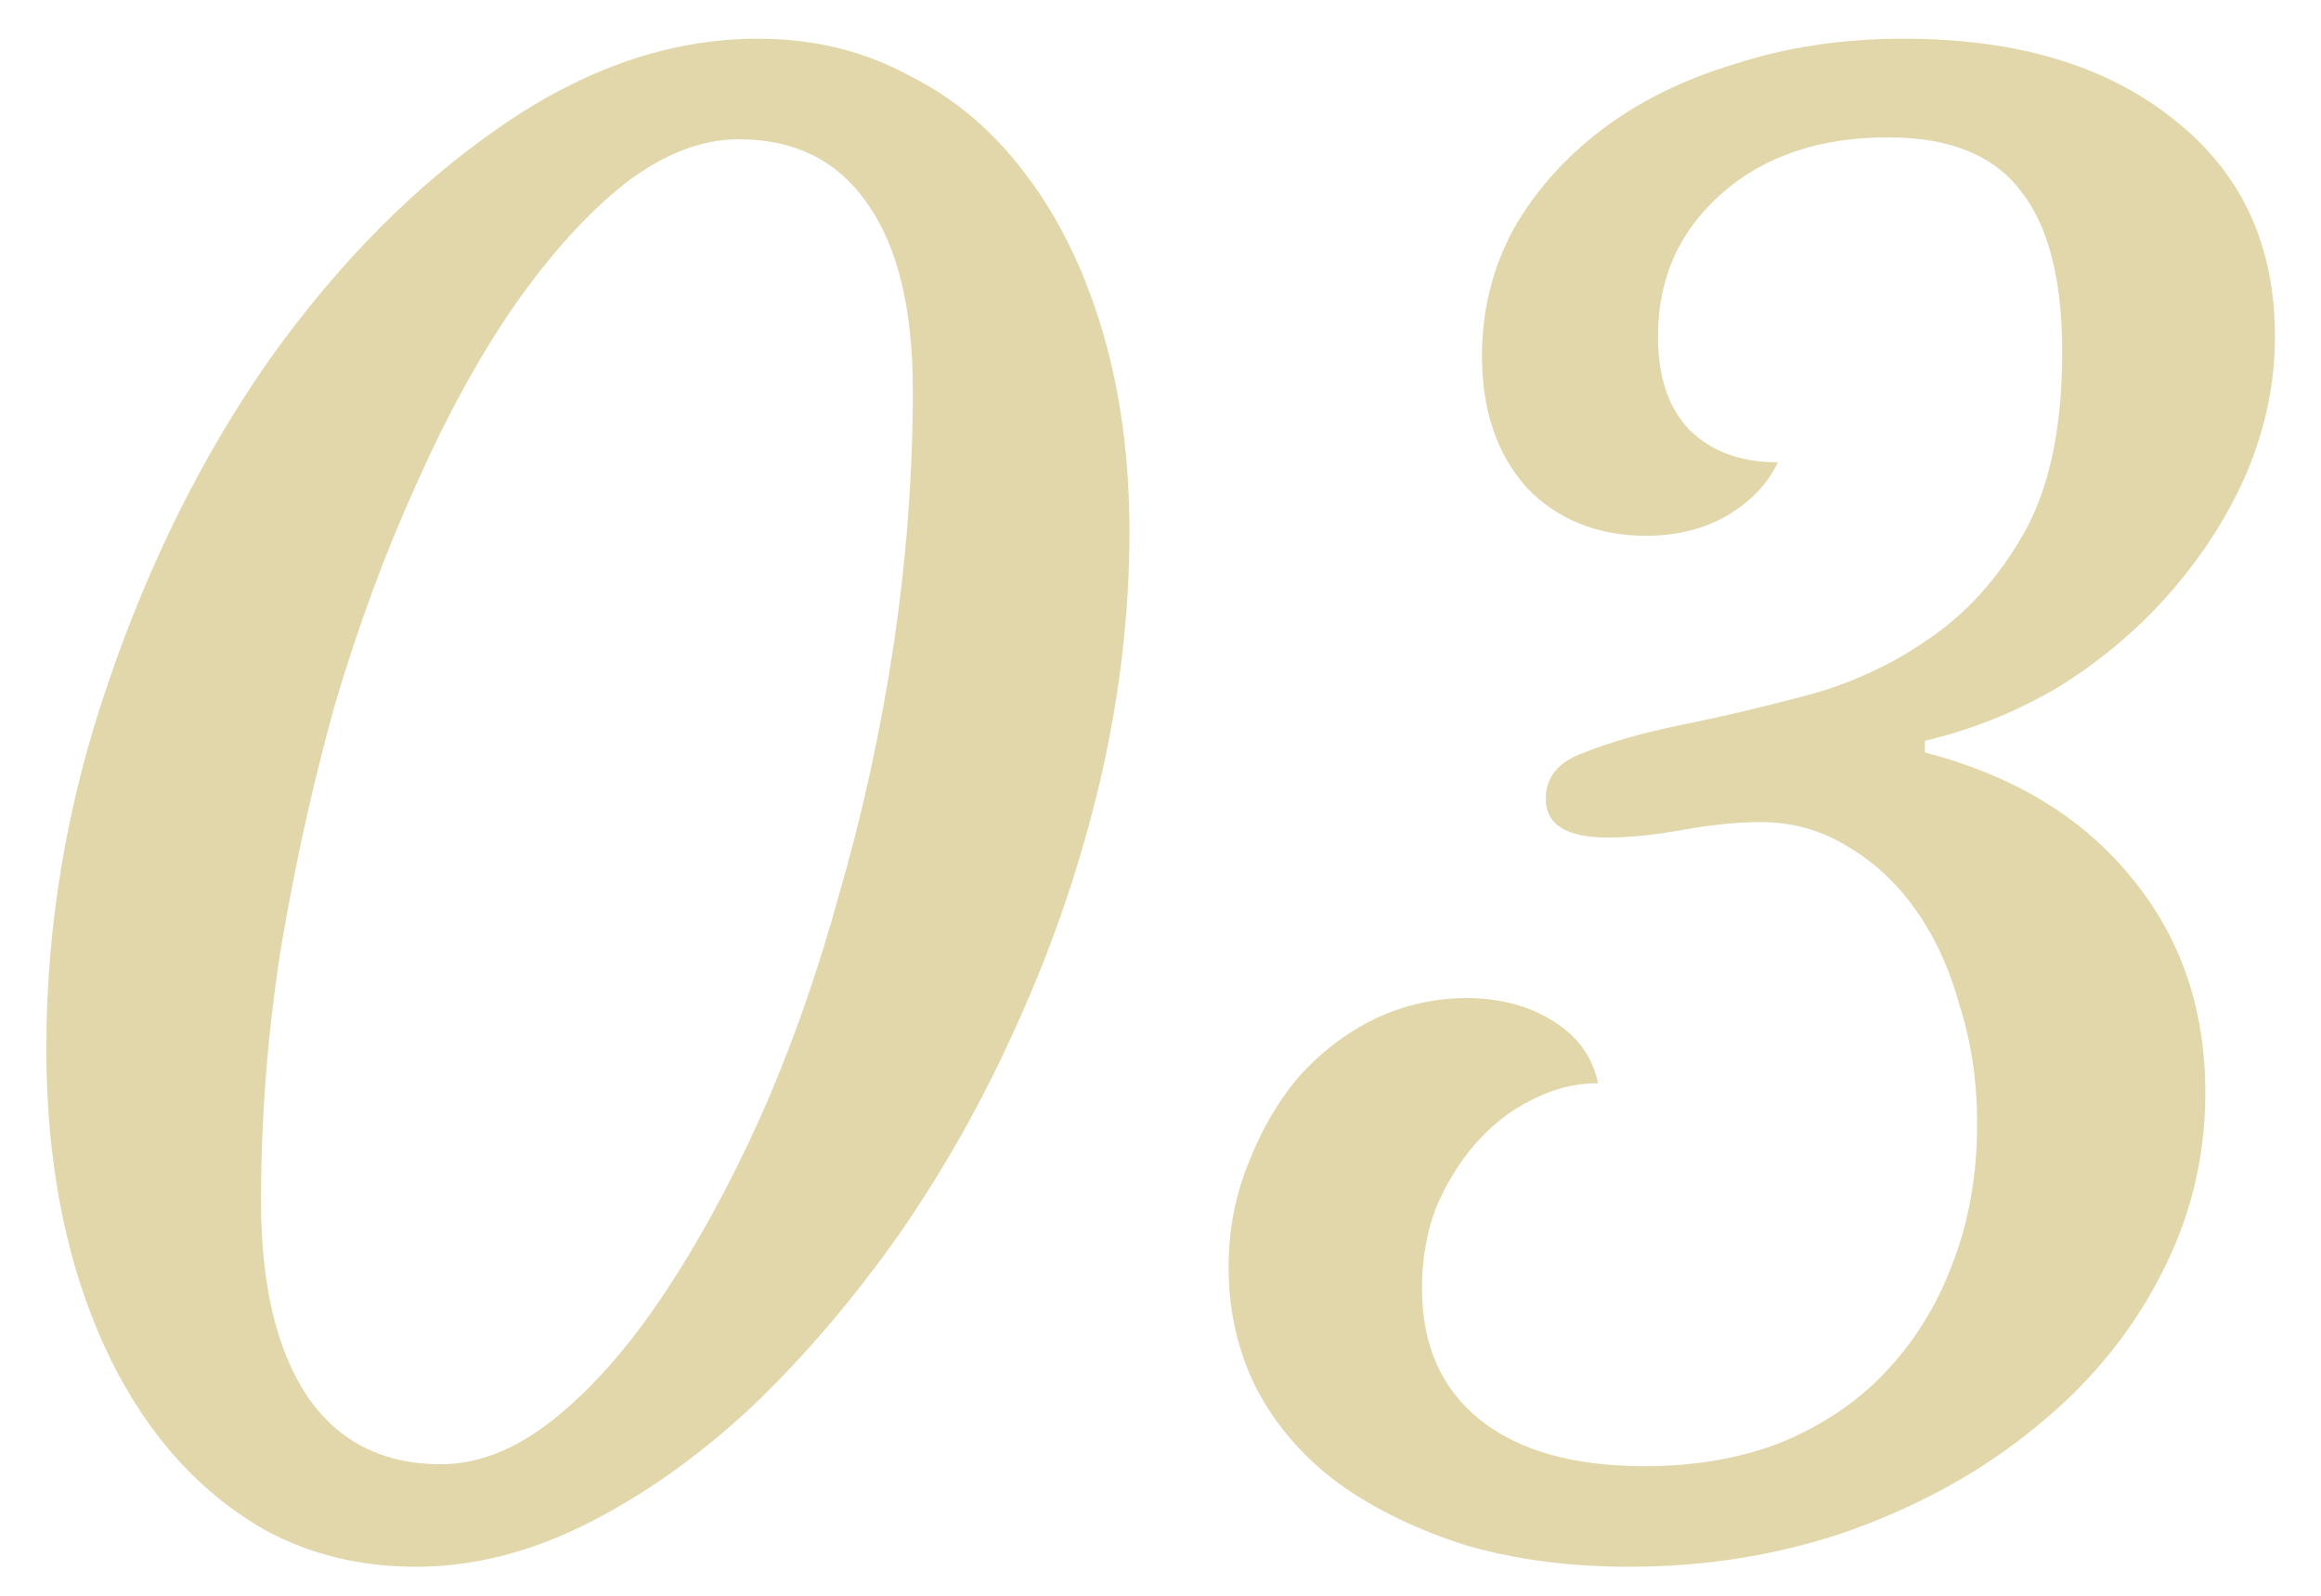
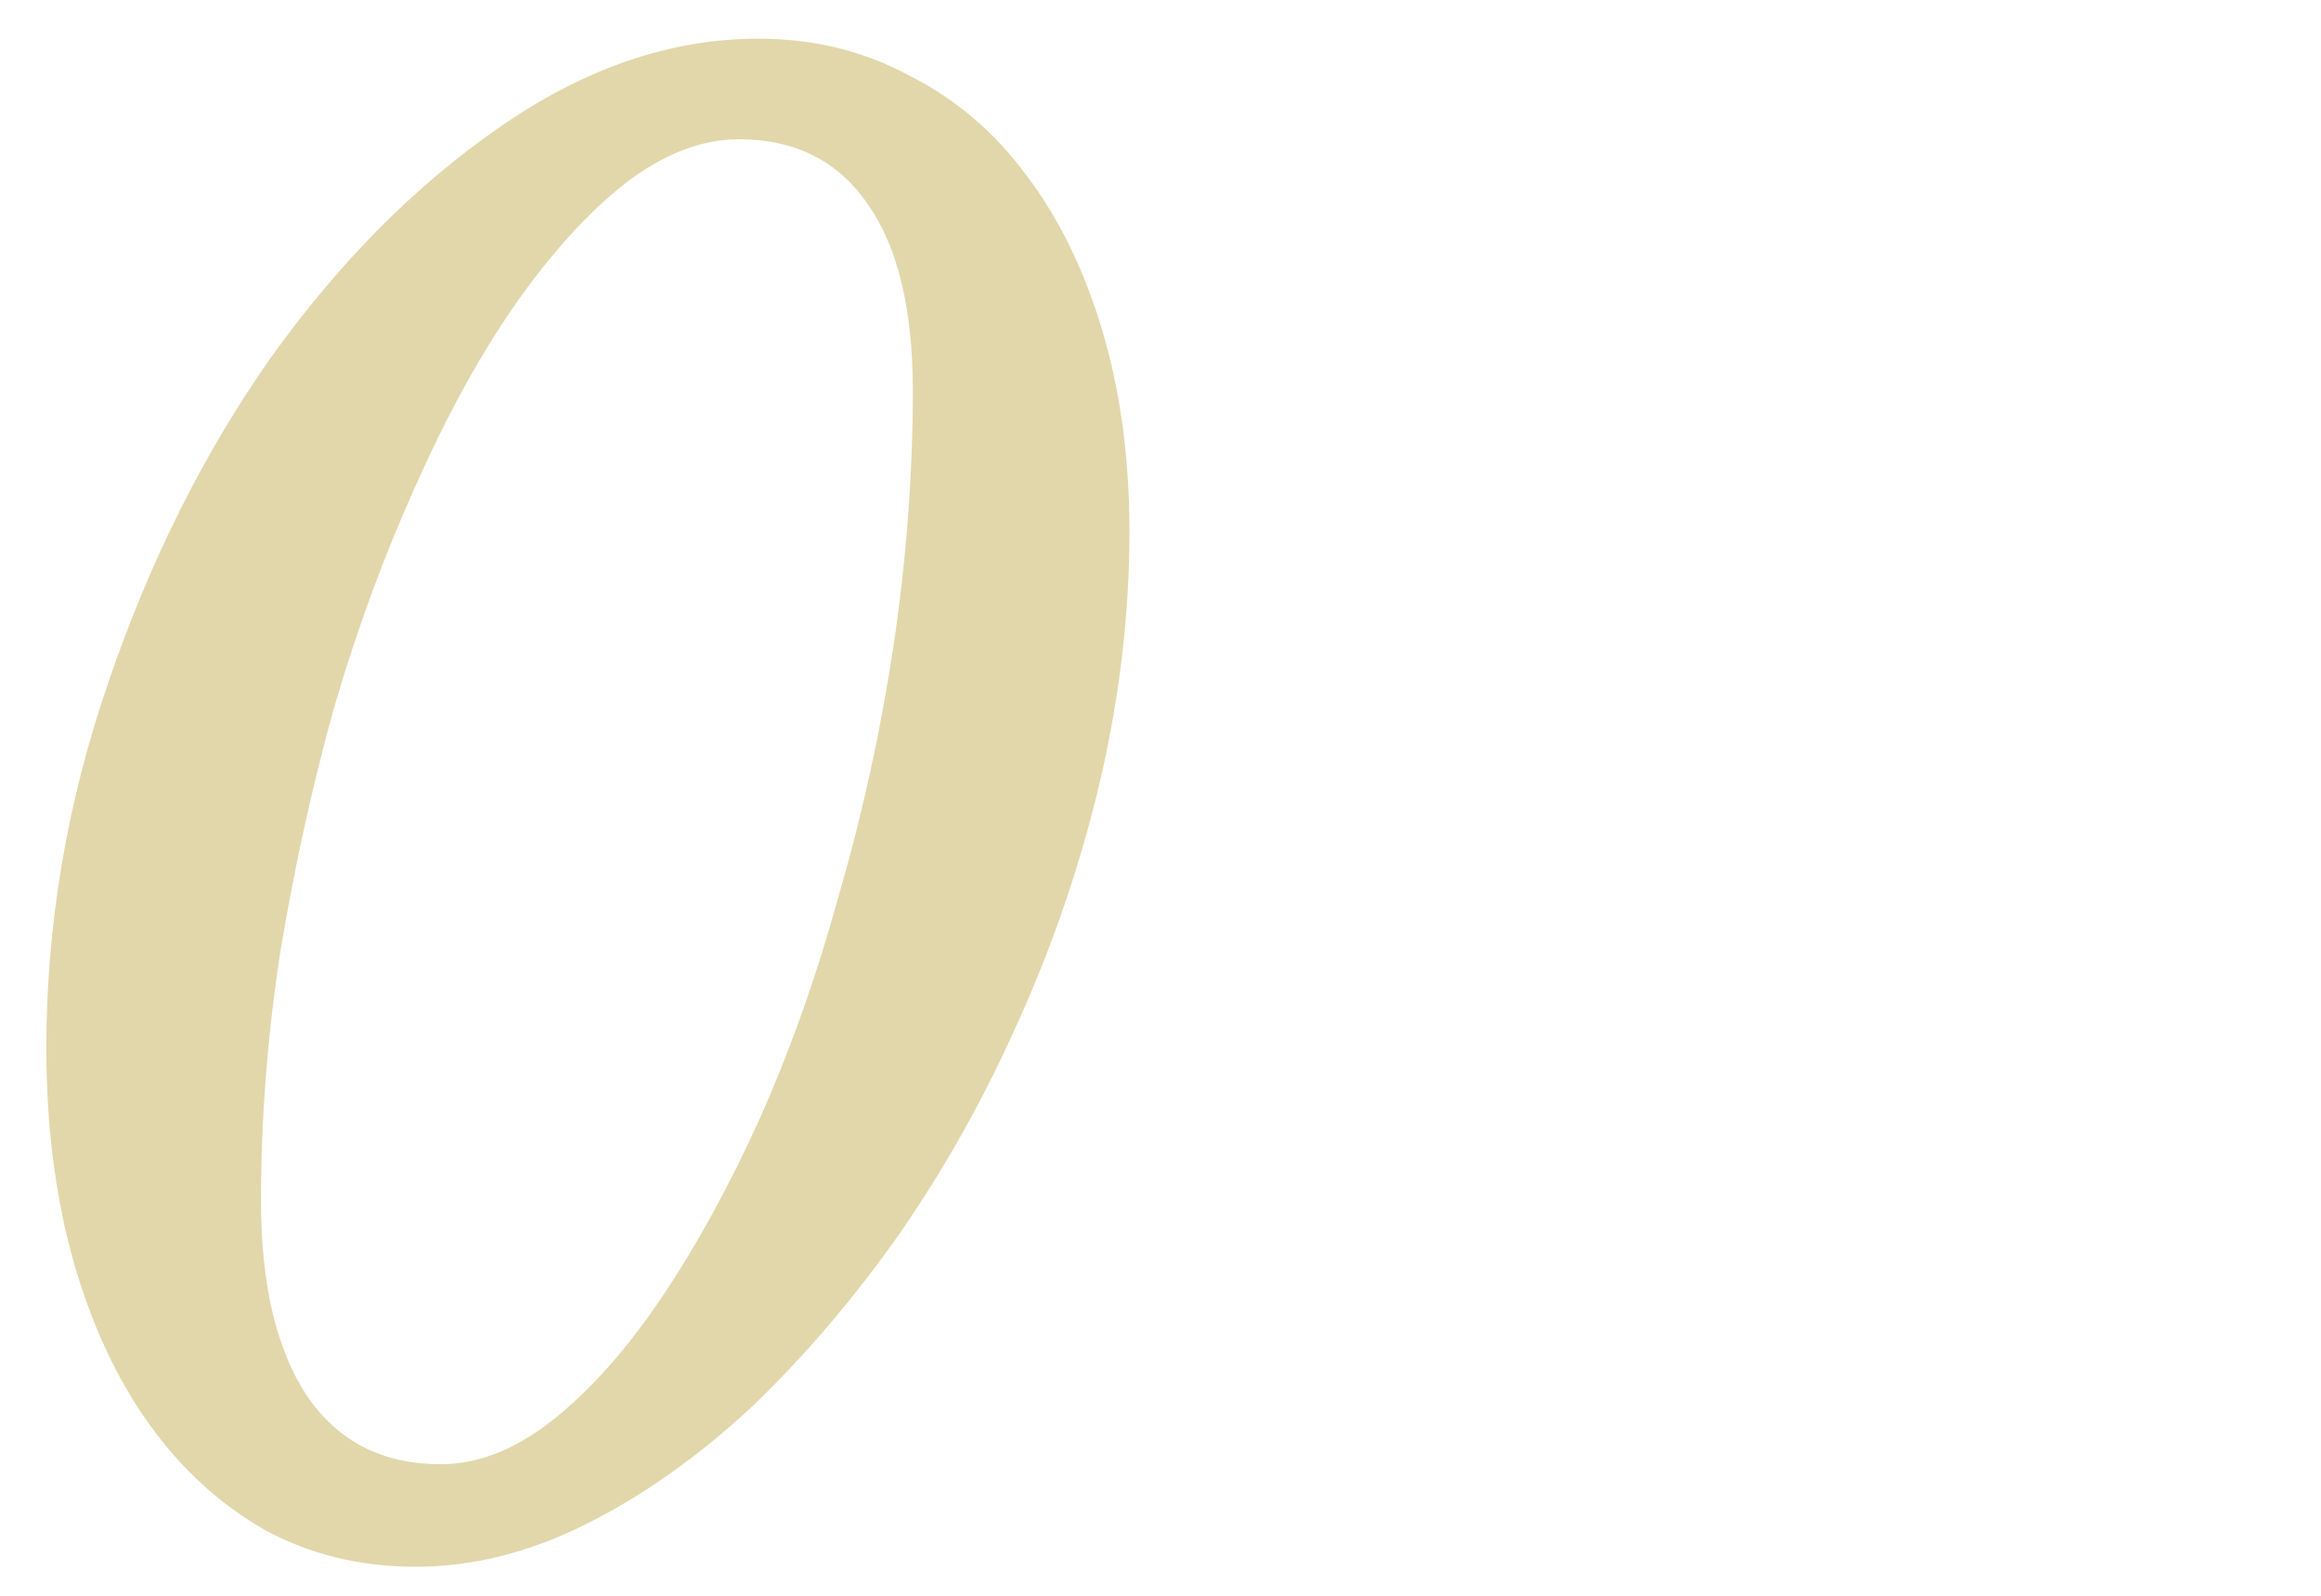
<svg xmlns="http://www.w3.org/2000/svg" fill="none" viewBox="0 0 48 33" height="33" width="48">
-   <path fill="#E2D7AB" d="M40.888 23.24C40.888 22.36 40.768 21.547 40.528 20.8C40.315 20.026 40.008 19.36 39.608 18.8C39.208 18.24 38.728 17.8 38.168 17.48C37.635 17.16 37.048 17 36.408 17C35.955 17 35.421 17.053 34.808 17.16C34.221 17.267 33.701 17.32 33.248 17.32C32.395 17.32 31.968 17.053 31.968 16.52C31.968 16.067 32.234 15.746 32.768 15.56C33.301 15.347 33.955 15.16 34.728 15C35.528 14.84 36.381 14.64 37.288 14.4C38.221 14.16 39.075 13.773 39.848 13.24C40.648 12.707 41.315 11.973 41.848 11.04C42.381 10.107 42.648 8.853 42.648 7.28C42.648 5.76 42.355 4.64 41.768 3.92C41.208 3.2 40.301 2.84 39.048 2.84C37.635 2.84 36.488 3.226 35.608 4C34.728 4.773 34.288 5.76 34.288 6.96C34.288 7.786 34.501 8.426 34.928 8.88C35.381 9.333 35.995 9.56 36.768 9.56C36.554 10.013 36.194 10.386 35.688 10.68C35.208 10.947 34.661 11.08 34.048 11.08C33.035 11.08 32.208 10.746 31.568 10.08C30.954 9.386 30.648 8.48 30.648 7.36C30.648 6.426 30.861 5.56 31.288 4.76C31.741 3.96 32.355 3.266 33.128 2.68C33.901 2.093 34.821 1.64 35.888 1.32C36.955 0.973 38.114 0.8 39.368 0.8C41.715 0.8 43.581 1.36 44.968 2.48C46.355 3.573 47.048 5.066 47.048 6.96C47.048 7.893 46.861 8.813 46.488 9.72C46.114 10.6 45.594 11.427 44.928 12.2C44.288 12.947 43.528 13.6 42.648 14.16C41.768 14.693 40.821 15.08 39.808 15.32V15.56C41.648 16.04 43.075 16.907 44.088 18.16C45.101 19.387 45.608 20.866 45.608 22.6C45.608 23.96 45.288 25.24 44.648 26.44C44.035 27.613 43.181 28.64 42.088 29.52C41.021 30.4 39.755 31.107 38.288 31.64C36.848 32.147 35.315 32.4 33.688 32.4C32.461 32.4 31.341 32.253 30.328 31.96C29.314 31.64 28.434 31.213 27.688 30.68C26.968 30.146 26.408 29.506 26.008 28.76C25.608 27.986 25.408 27.133 25.408 26.2C25.408 25.453 25.541 24.747 25.808 24.08C26.075 23.387 26.421 22.787 26.848 22.28C27.301 21.773 27.821 21.373 28.408 21.08C29.021 20.787 29.661 20.64 30.328 20.64C31.021 20.64 31.621 20.8 32.128 21.12C32.635 21.44 32.941 21.866 33.048 22.4C32.568 22.4 32.101 22.52 31.648 22.76C31.221 22.973 30.834 23.28 30.488 23.68C30.168 24.053 29.901 24.493 29.688 25C29.501 25.506 29.408 26.053 29.408 26.64C29.408 27.813 29.808 28.72 30.608 29.36C31.408 30 32.541 30.32 34.008 30.32C35.048 30.32 35.981 30.16 36.808 29.84C37.661 29.493 38.381 29.013 38.968 28.4C39.581 27.76 40.048 27.013 40.368 26.16C40.715 25.28 40.888 24.306 40.888 23.24Z" />
-   <path fill="#E2D7AB" d="M8.598 32.4C7.451 32.4 6.411 32.147 5.478 31.64C4.545 31.107 3.744 30.373 3.078 29.44C2.411 28.506 1.891 27.387 1.518 26.08C1.145 24.747 0.958 23.28 0.958 21.68C0.958 19.12 1.384 16.6 2.238 14.12C3.091 11.613 4.211 9.373 5.598 7.4C7.011 5.426 8.584 3.84 10.318 2.64C12.078 1.413 13.864 0.8 15.678 0.8C16.825 0.8 17.864 1.053 18.798 1.56C19.758 2.04 20.571 2.733 21.238 3.64C21.904 4.52 22.424 5.586 22.798 6.84C23.171 8.093 23.358 9.48 23.358 11C23.358 12.68 23.158 14.386 22.758 16.12C22.358 17.826 21.798 19.48 21.078 21.08C20.384 22.653 19.558 24.133 18.598 25.52C17.638 26.88 16.611 28.08 15.518 29.12C14.425 30.133 13.291 30.933 12.118 31.52C10.944 32.106 9.771 32.4 8.598 32.4ZM15.278 2.88C14.505 2.88 13.718 3.186 12.918 3.8C12.145 4.413 11.384 5.253 10.638 6.32C9.918 7.36 9.238 8.6 8.598 10.04C7.958 11.453 7.398 12.973 6.918 14.6C6.465 16.227 6.091 17.92 5.798 19.68C5.531 21.413 5.398 23.133 5.398 24.84C5.398 26.573 5.718 27.92 6.358 28.88C6.998 29.813 7.918 30.28 9.118 30.28C9.891 30.28 10.665 29.973 11.438 29.36C12.211 28.747 12.958 27.907 13.678 26.84C14.398 25.773 15.078 24.533 15.718 23.12C16.358 21.68 16.904 20.133 17.358 18.48C17.838 16.826 18.211 15.12 18.478 13.36C18.744 11.573 18.878 9.813 18.878 8.08C18.878 6.4 18.571 5.12 17.958 4.24C17.345 3.333 16.451 2.88 15.278 2.88Z" />
+   <path fill="#E2D7AB" d="M8.598 32.4C7.451 32.4 6.411 32.147 5.478 31.64C4.545 31.107 3.744 30.373 3.078 29.44C2.411 28.506 1.891 27.387 1.518 26.08C1.145 24.747 0.958 23.28 0.958 21.68C0.958 19.12 1.384 16.6 2.238 14.12C3.091 11.613 4.211 9.373 5.598 7.4C7.011 5.426 8.584 3.84 10.318 2.64C12.078 1.413 13.864 0.8 15.678 0.8C16.825 0.8 17.864 1.053 18.798 1.56C19.758 2.04 20.571 2.733 21.238 3.64C21.904 4.52 22.424 5.586 22.798 6.84C23.171 8.093 23.358 9.48 23.358 11C23.358 12.68 23.158 14.386 22.758 16.12C22.358 17.826 21.798 19.48 21.078 21.08C20.384 22.653 19.558 24.133 18.598 25.52C17.638 26.88 16.611 28.08 15.518 29.12C14.425 30.133 13.291 30.933 12.118 31.52C10.944 32.106 9.771 32.4 8.598 32.4M15.278 2.88C14.505 2.88 13.718 3.186 12.918 3.8C12.145 4.413 11.384 5.253 10.638 6.32C9.918 7.36 9.238 8.6 8.598 10.04C7.958 11.453 7.398 12.973 6.918 14.6C6.465 16.227 6.091 17.92 5.798 19.68C5.531 21.413 5.398 23.133 5.398 24.84C5.398 26.573 5.718 27.92 6.358 28.88C6.998 29.813 7.918 30.28 9.118 30.28C9.891 30.28 10.665 29.973 11.438 29.36C12.211 28.747 12.958 27.907 13.678 26.84C14.398 25.773 15.078 24.533 15.718 23.12C16.358 21.68 16.904 20.133 17.358 18.48C17.838 16.826 18.211 15.12 18.478 13.36C18.744 11.573 18.878 9.813 18.878 8.08C18.878 6.4 18.571 5.12 17.958 4.24C17.345 3.333 16.451 2.88 15.278 2.88Z" />
</svg>